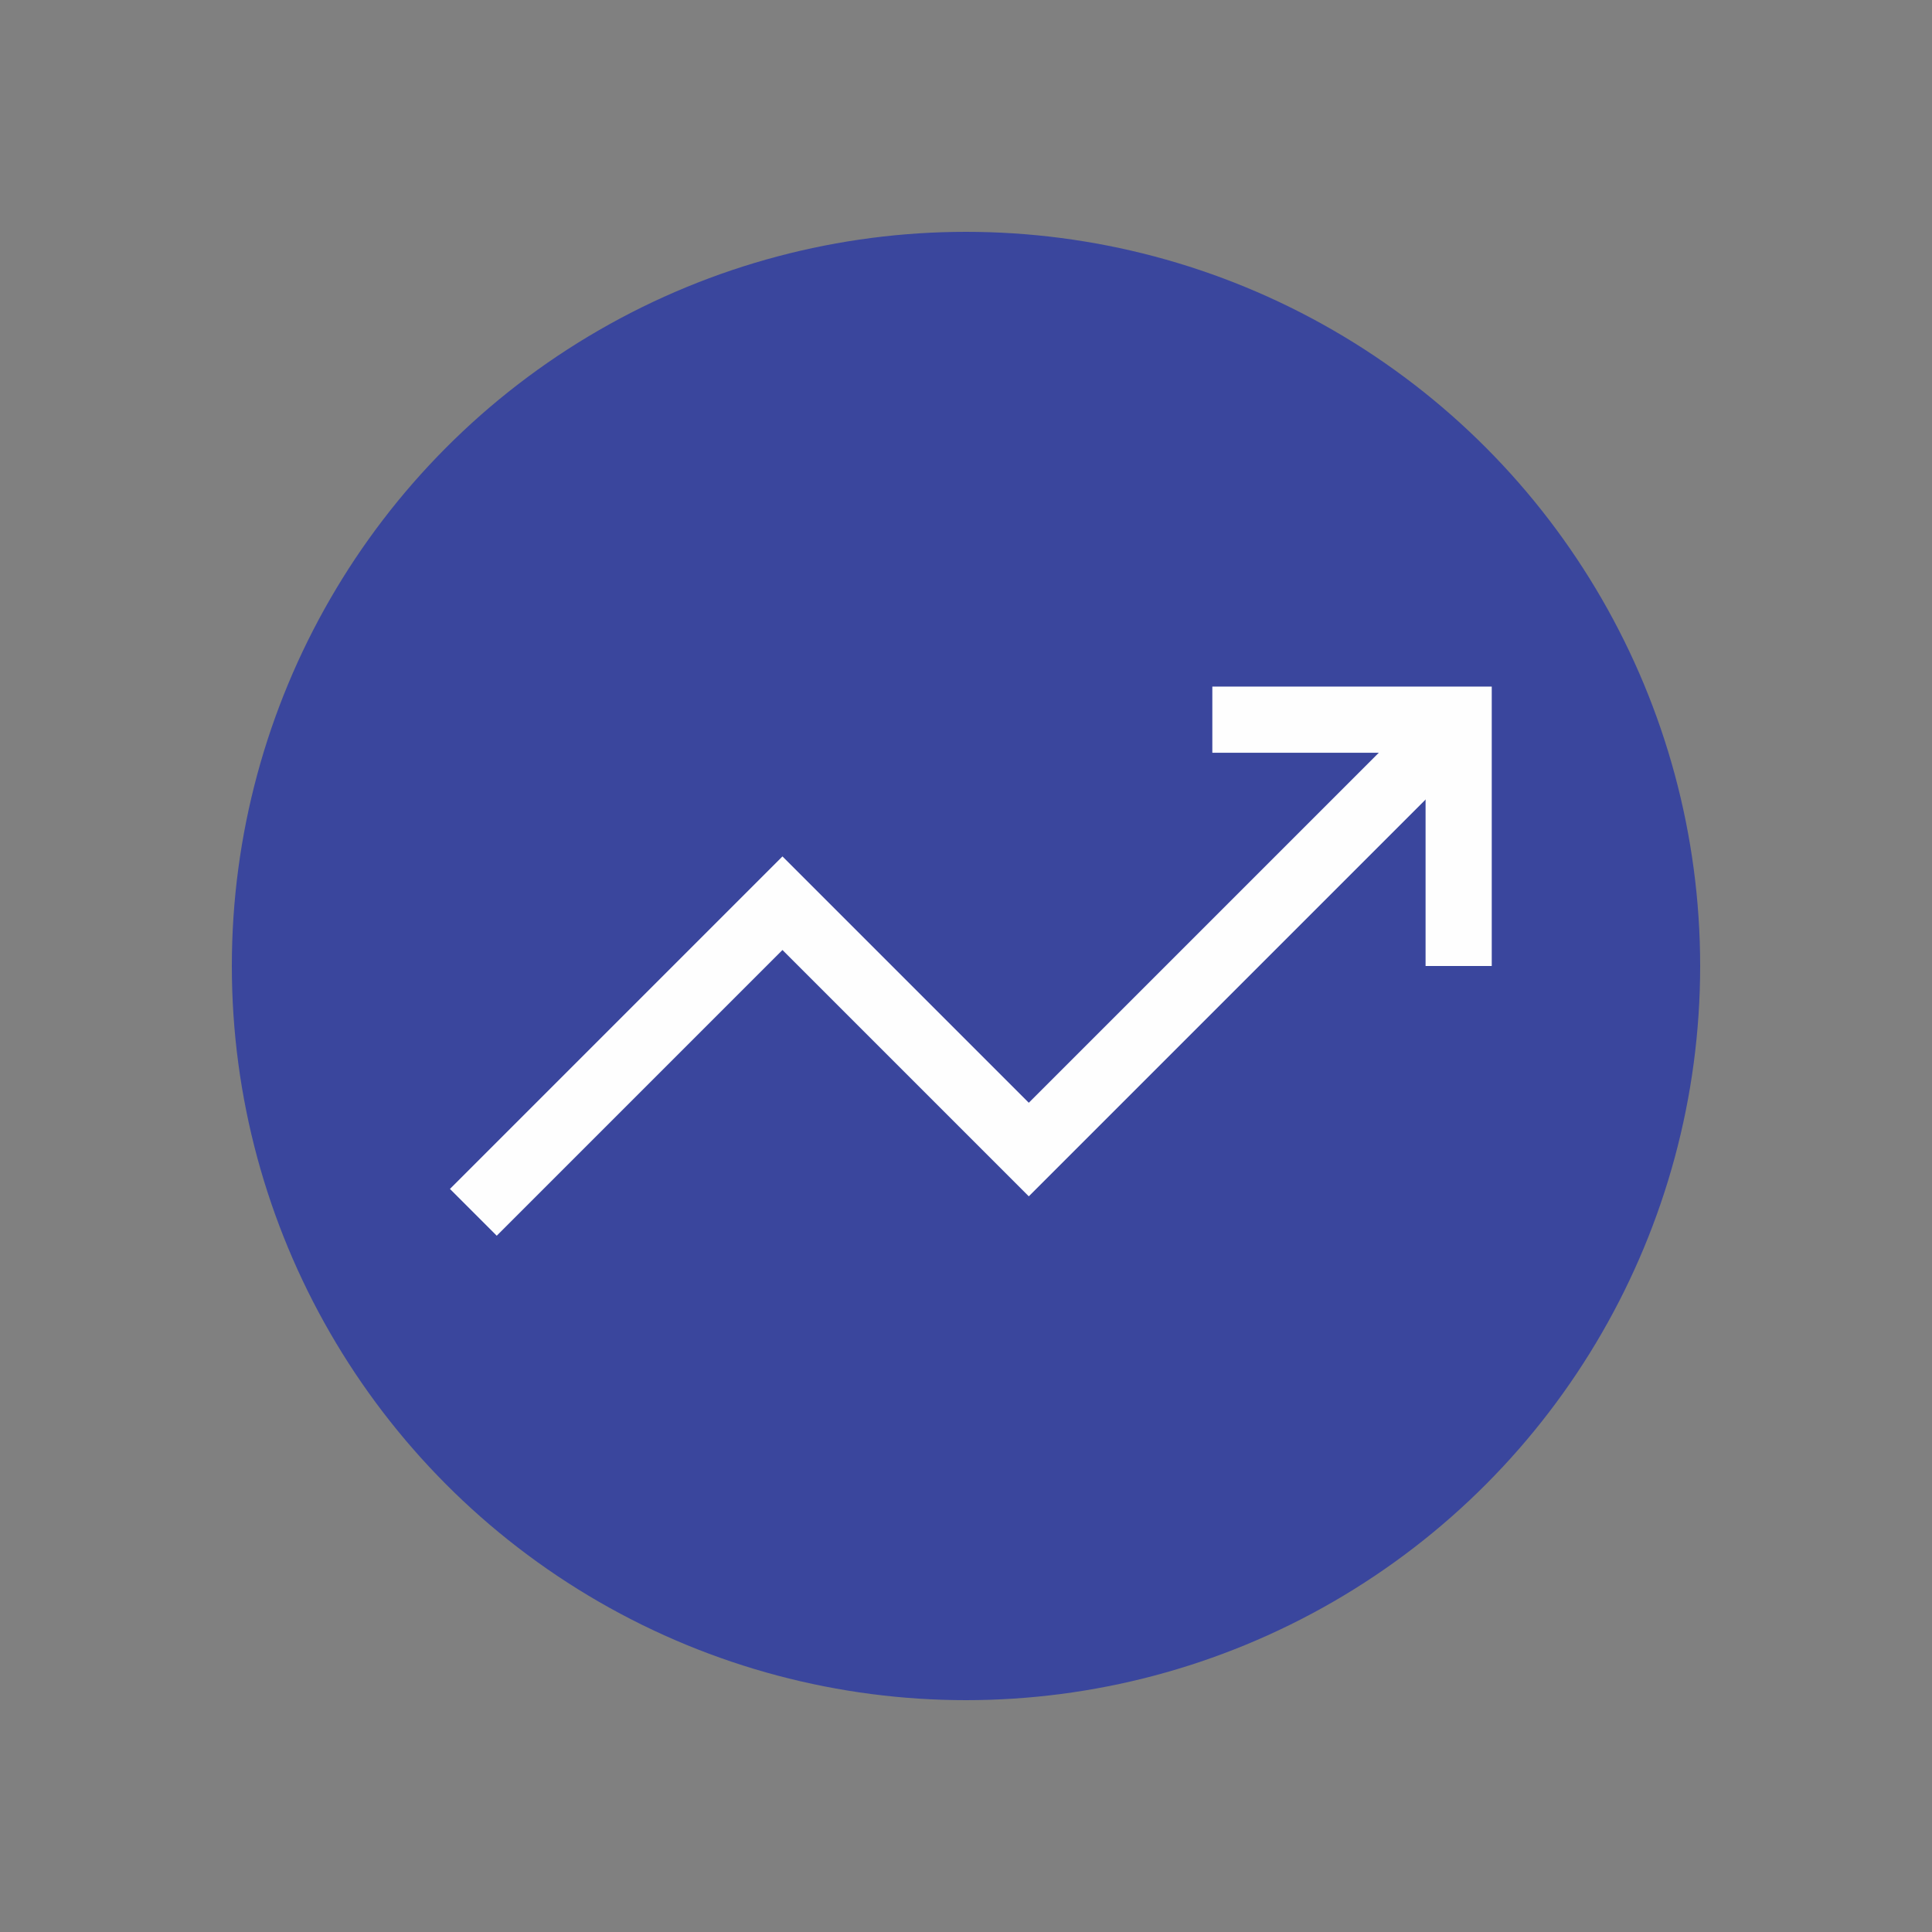
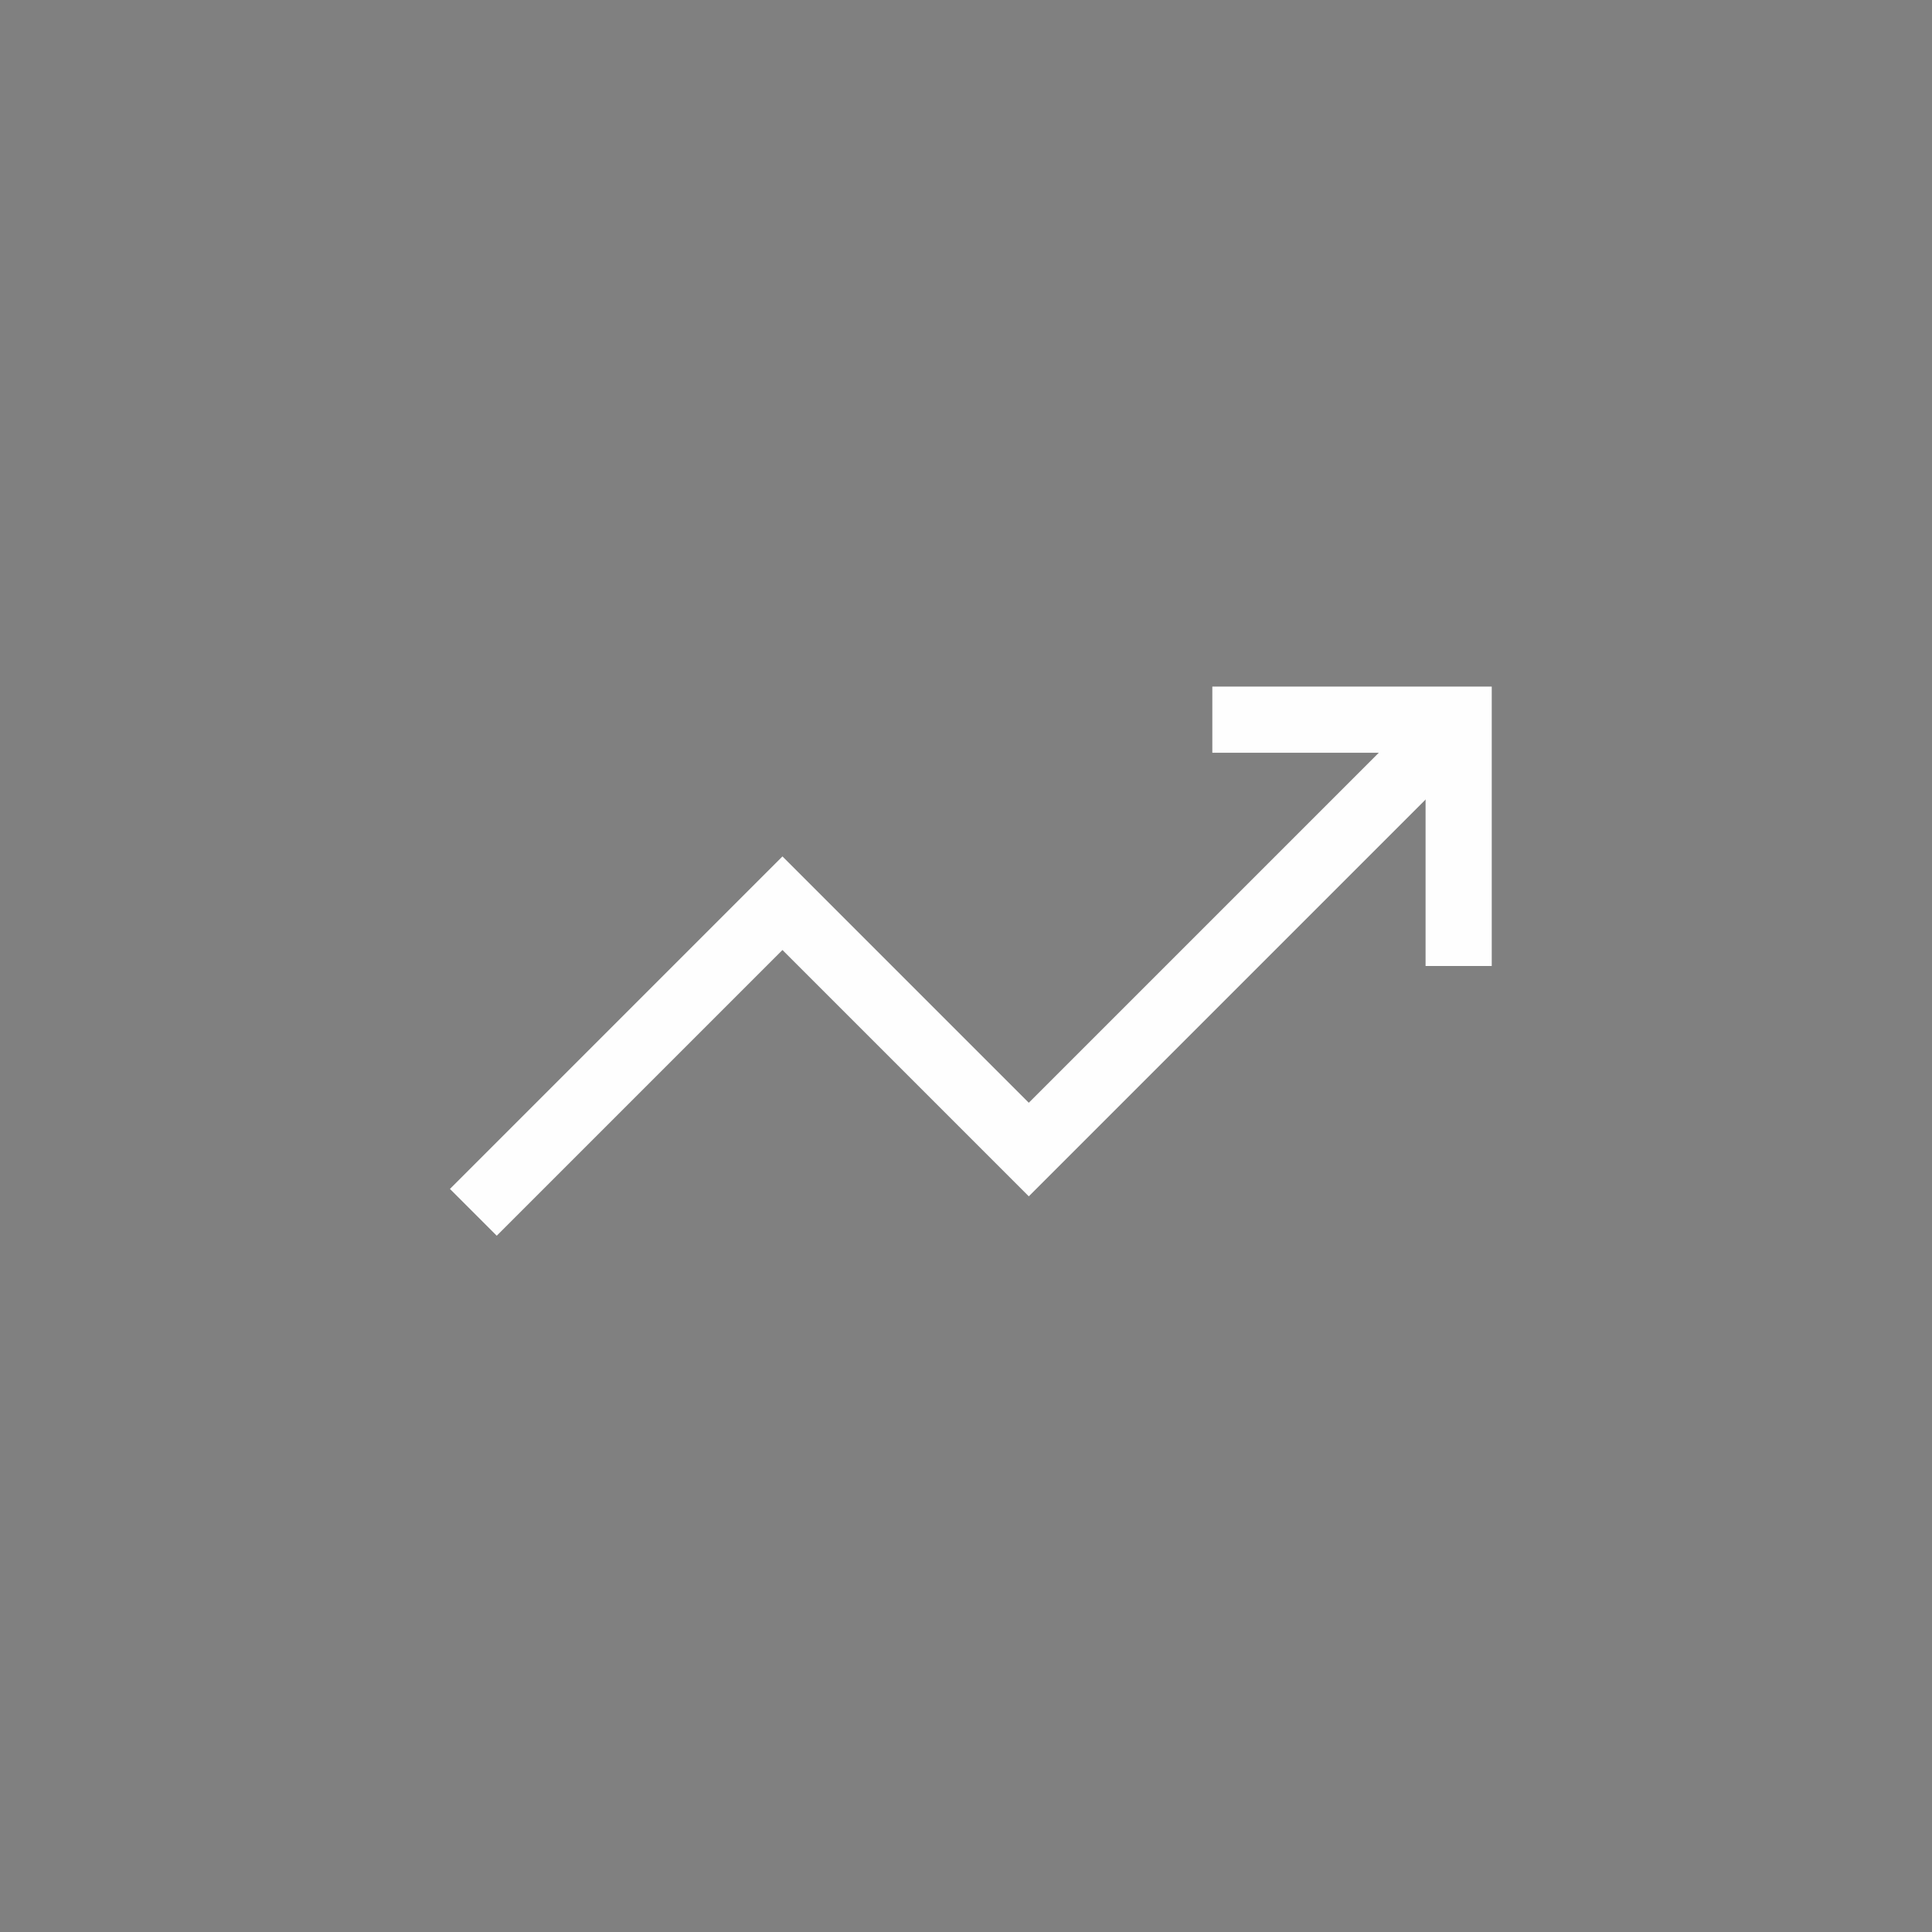
<svg xmlns="http://www.w3.org/2000/svg" xml:space="preserve" width="4mm" height="4mm" version="1.1" style="shape-rendering:geometricPrecision; text-rendering:geometricPrecision; image-rendering:optimizeQuality; fill-rule:evenodd; clip-rule:evenodd" viewBox="0 0 400 400">
  <rect x="0" y="0" width="400" height="400" fill="#808080" stroke="none" />
  <defs>
    <style type="text/css">
   
    .str0 {stroke:#FEFEFE;stroke-width:13.7}
    .fil1 {fill:none}
    .fil0 {fill:#3A469D}
   
  </style>
  </defs>
  <g id="Layer_x0020_1">
    <g id="_544570880">
      <g id="_596664744">
-         <circle class="fil0" cx="200" cy="200" r="152" />
        <polyline class="fil1 str0" points="98,251 162,187 213,238 302,149 " />
        <polyline class="fil1 str0" points="251,149 302,149 302,200 " />
      </g>
    </g>
  </g>
</svg>